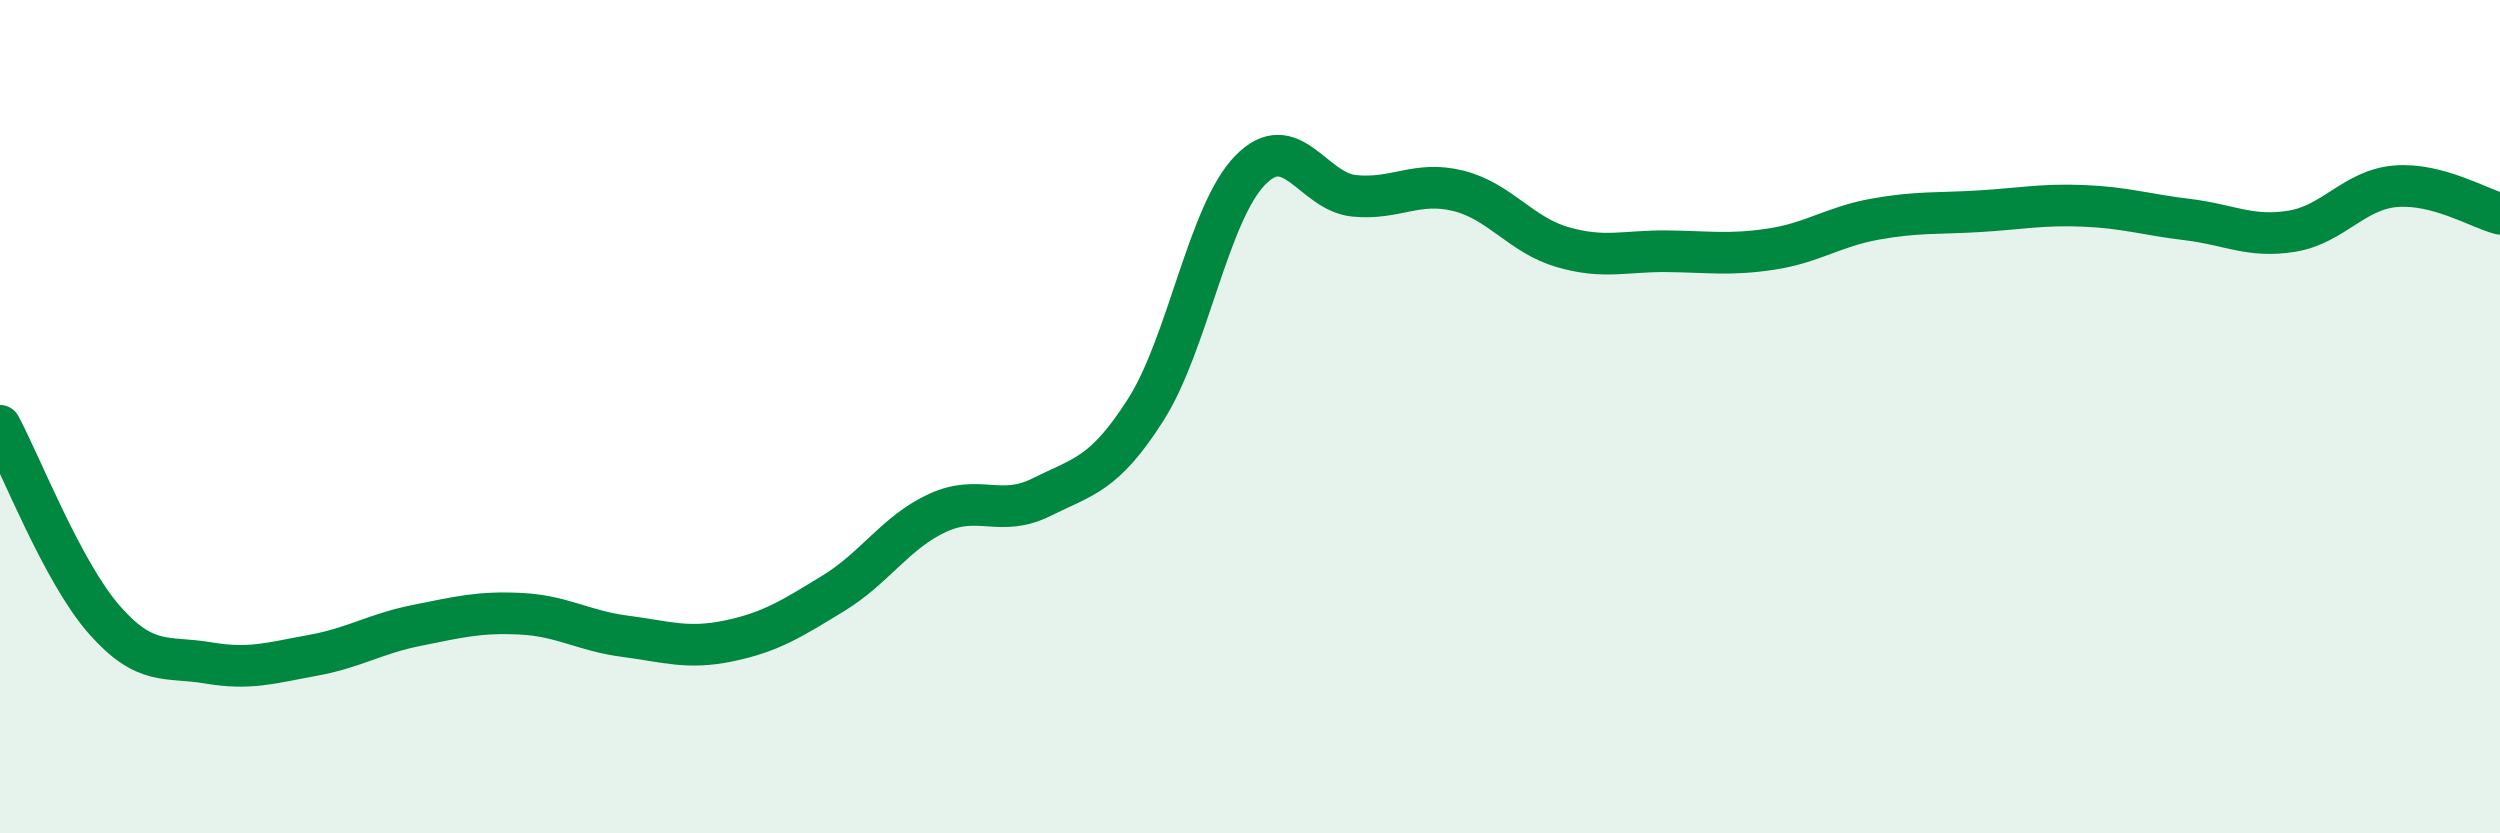
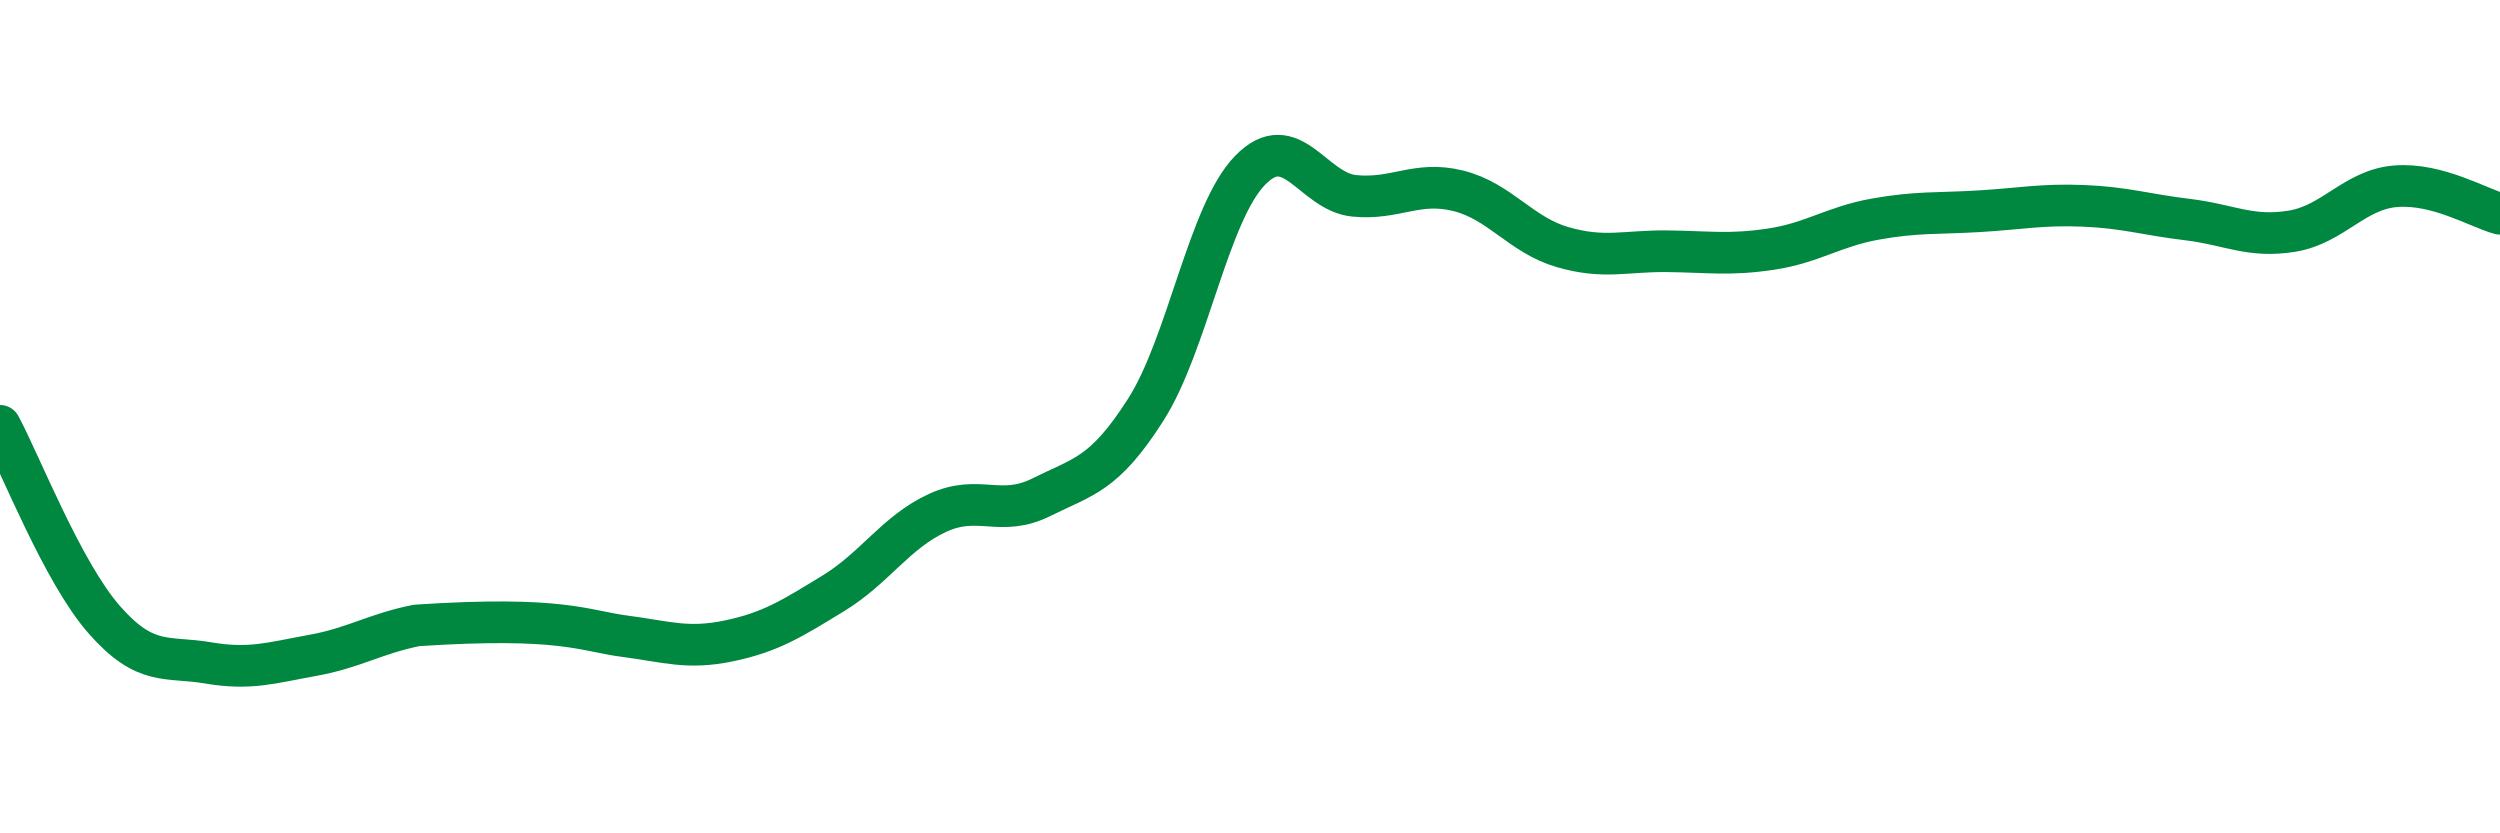
<svg xmlns="http://www.w3.org/2000/svg" width="60" height="20" viewBox="0 0 60 20">
-   <path d="M 0,10.22 C 0.5,11.15 1.5,13.73 2.5,14.87 C 3.5,16.01 4,15.74 5,15.91 C 6,16.08 6.5,15.91 7.5,15.73 C 8.5,15.55 9,15.21 10,15.01 C 11,14.81 11.5,14.68 12.5,14.73 C 13.5,14.78 14,15.14 15,15.27 C 16,15.4 16.5,15.59 17.5,15.38 C 18.5,15.17 19,14.85 20,14.24 C 21,13.63 21.5,12.77 22.5,12.31 C 23.5,11.85 24,12.43 25,11.93 C 26,11.43 26.5,11.4 27.5,9.83 C 28.5,8.26 29,5.12 30,4.09 C 31,3.06 31.5,4.6 32.5,4.7 C 33.5,4.8 34,4.33 35,4.58 C 36,4.83 36.5,5.64 37.5,5.93 C 38.5,6.22 39,6.02 40,6.03 C 41,6.04 41.5,6.13 42.5,5.98 C 43.5,5.83 44,5.44 45,5.26 C 46,5.08 46.5,5.13 47.5,5.07 C 48.5,5.01 49,4.9 50,4.94 C 51,4.98 51.5,5.15 52.5,5.27 C 53.5,5.39 54,5.71 55,5.55 C 56,5.39 56.5,4.55 57.5,4.47 C 58.5,4.39 59.5,5 60,5.13L60 20L0 20Z" fill="#008740" opacity="0.1" stroke-linecap="round" stroke-linejoin="round" />
-   <path d="M 0,10.22 C 0.5,11.15 1.5,13.73 2.5,14.87 C 3.5,16.01 4,15.74 5,15.91 C 6,16.08 6.5,15.91 7.5,15.73 C 8.5,15.55 9,15.21 10,15.01 C 11,14.81 11.5,14.68 12.5,14.73 C 13.5,14.78 14,15.14 15,15.27 C 16,15.4 16.5,15.59 17.5,15.38 C 18.5,15.17 19,14.85 20,14.24 C 21,13.63 21.5,12.77 22.5,12.31 C 23.5,11.85 24,12.43 25,11.93 C 26,11.43 26.5,11.4 27.5,9.83 C 28.5,8.26 29,5.12 30,4.09 C 31,3.06 31.5,4.6 32.5,4.7 C 33.5,4.8 34,4.33 35,4.58 C 36,4.83 36.5,5.64 37.5,5.93 C 38.5,6.22 39,6.02 40,6.03 C 41,6.04 41.5,6.13 42.5,5.98 C 43.5,5.83 44,5.44 45,5.26 C 46,5.08 46.5,5.13 47.5,5.07 C 48.5,5.01 49,4.9 50,4.94 C 51,4.98 51.5,5.15 52.5,5.27 C 53.5,5.39 54,5.71 55,5.55 C 56,5.39 56.5,4.55 57.5,4.47 C 58.5,4.39 59.5,5 60,5.13" stroke="#008740" stroke-width="1" fill="none" stroke-linecap="round" stroke-linejoin="round" />
+   <path d="M 0,10.22 C 0.5,11.15 1.5,13.73 2.5,14.87 C 3.5,16.01 4,15.74 5,15.91 C 6,16.08 6.5,15.91 7.5,15.73 C 8.5,15.55 9,15.21 10,15.01 C 13.5,14.78 14,15.14 15,15.27 C 16,15.4 16.5,15.59 17.5,15.38 C 18.5,15.17 19,14.85 20,14.24 C 21,13.63 21.5,12.77 22.5,12.31 C 23.5,11.85 24,12.43 25,11.93 C 26,11.43 26.5,11.4 27.5,9.83 C 28.5,8.26 29,5.12 30,4.09 C 31,3.06 31.5,4.6 32.5,4.7 C 33.5,4.8 34,4.33 35,4.58 C 36,4.83 36.5,5.64 37.5,5.93 C 38.5,6.22 39,6.02 40,6.03 C 41,6.04 41.5,6.13 42.5,5.98 C 43.5,5.83 44,5.44 45,5.26 C 46,5.08 46.5,5.13 47.5,5.07 C 48.5,5.01 49,4.9 50,4.94 C 51,4.98 51.5,5.15 52.5,5.27 C 53.5,5.39 54,5.71 55,5.55 C 56,5.39 56.5,4.55 57.5,4.47 C 58.5,4.39 59.5,5 60,5.13" stroke="#008740" stroke-width="1" fill="none" stroke-linecap="round" stroke-linejoin="round" />
</svg>